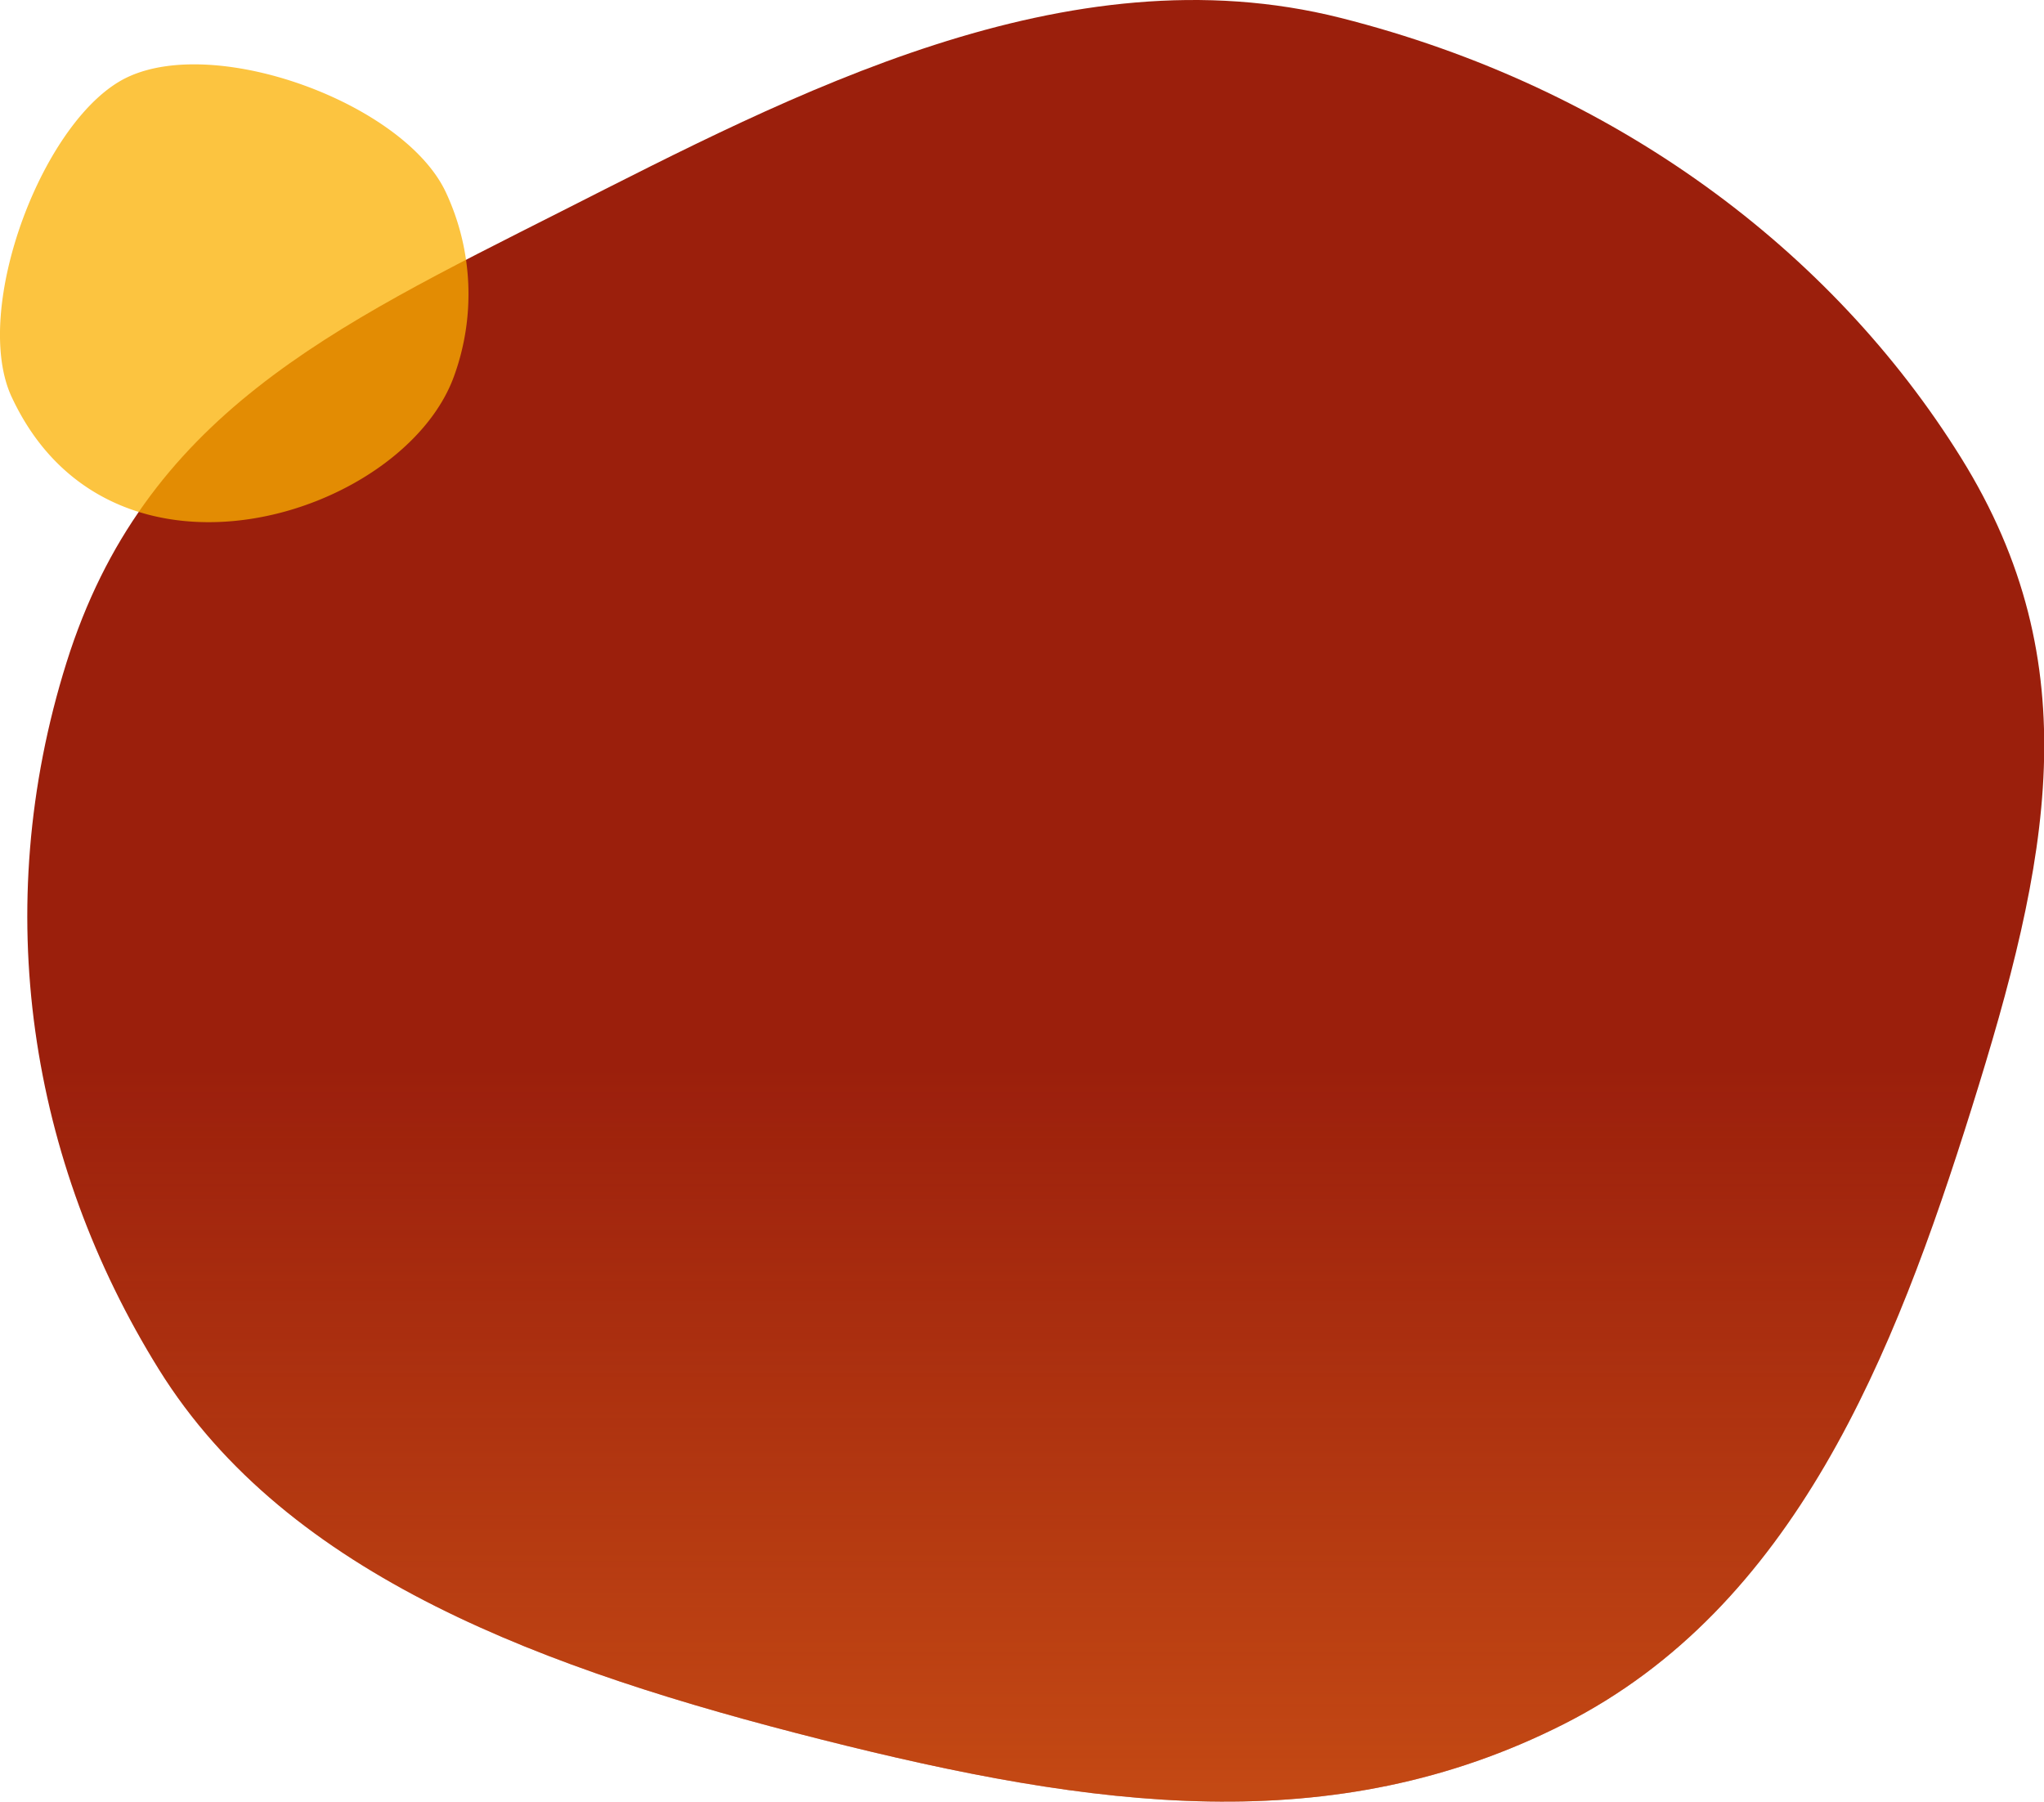
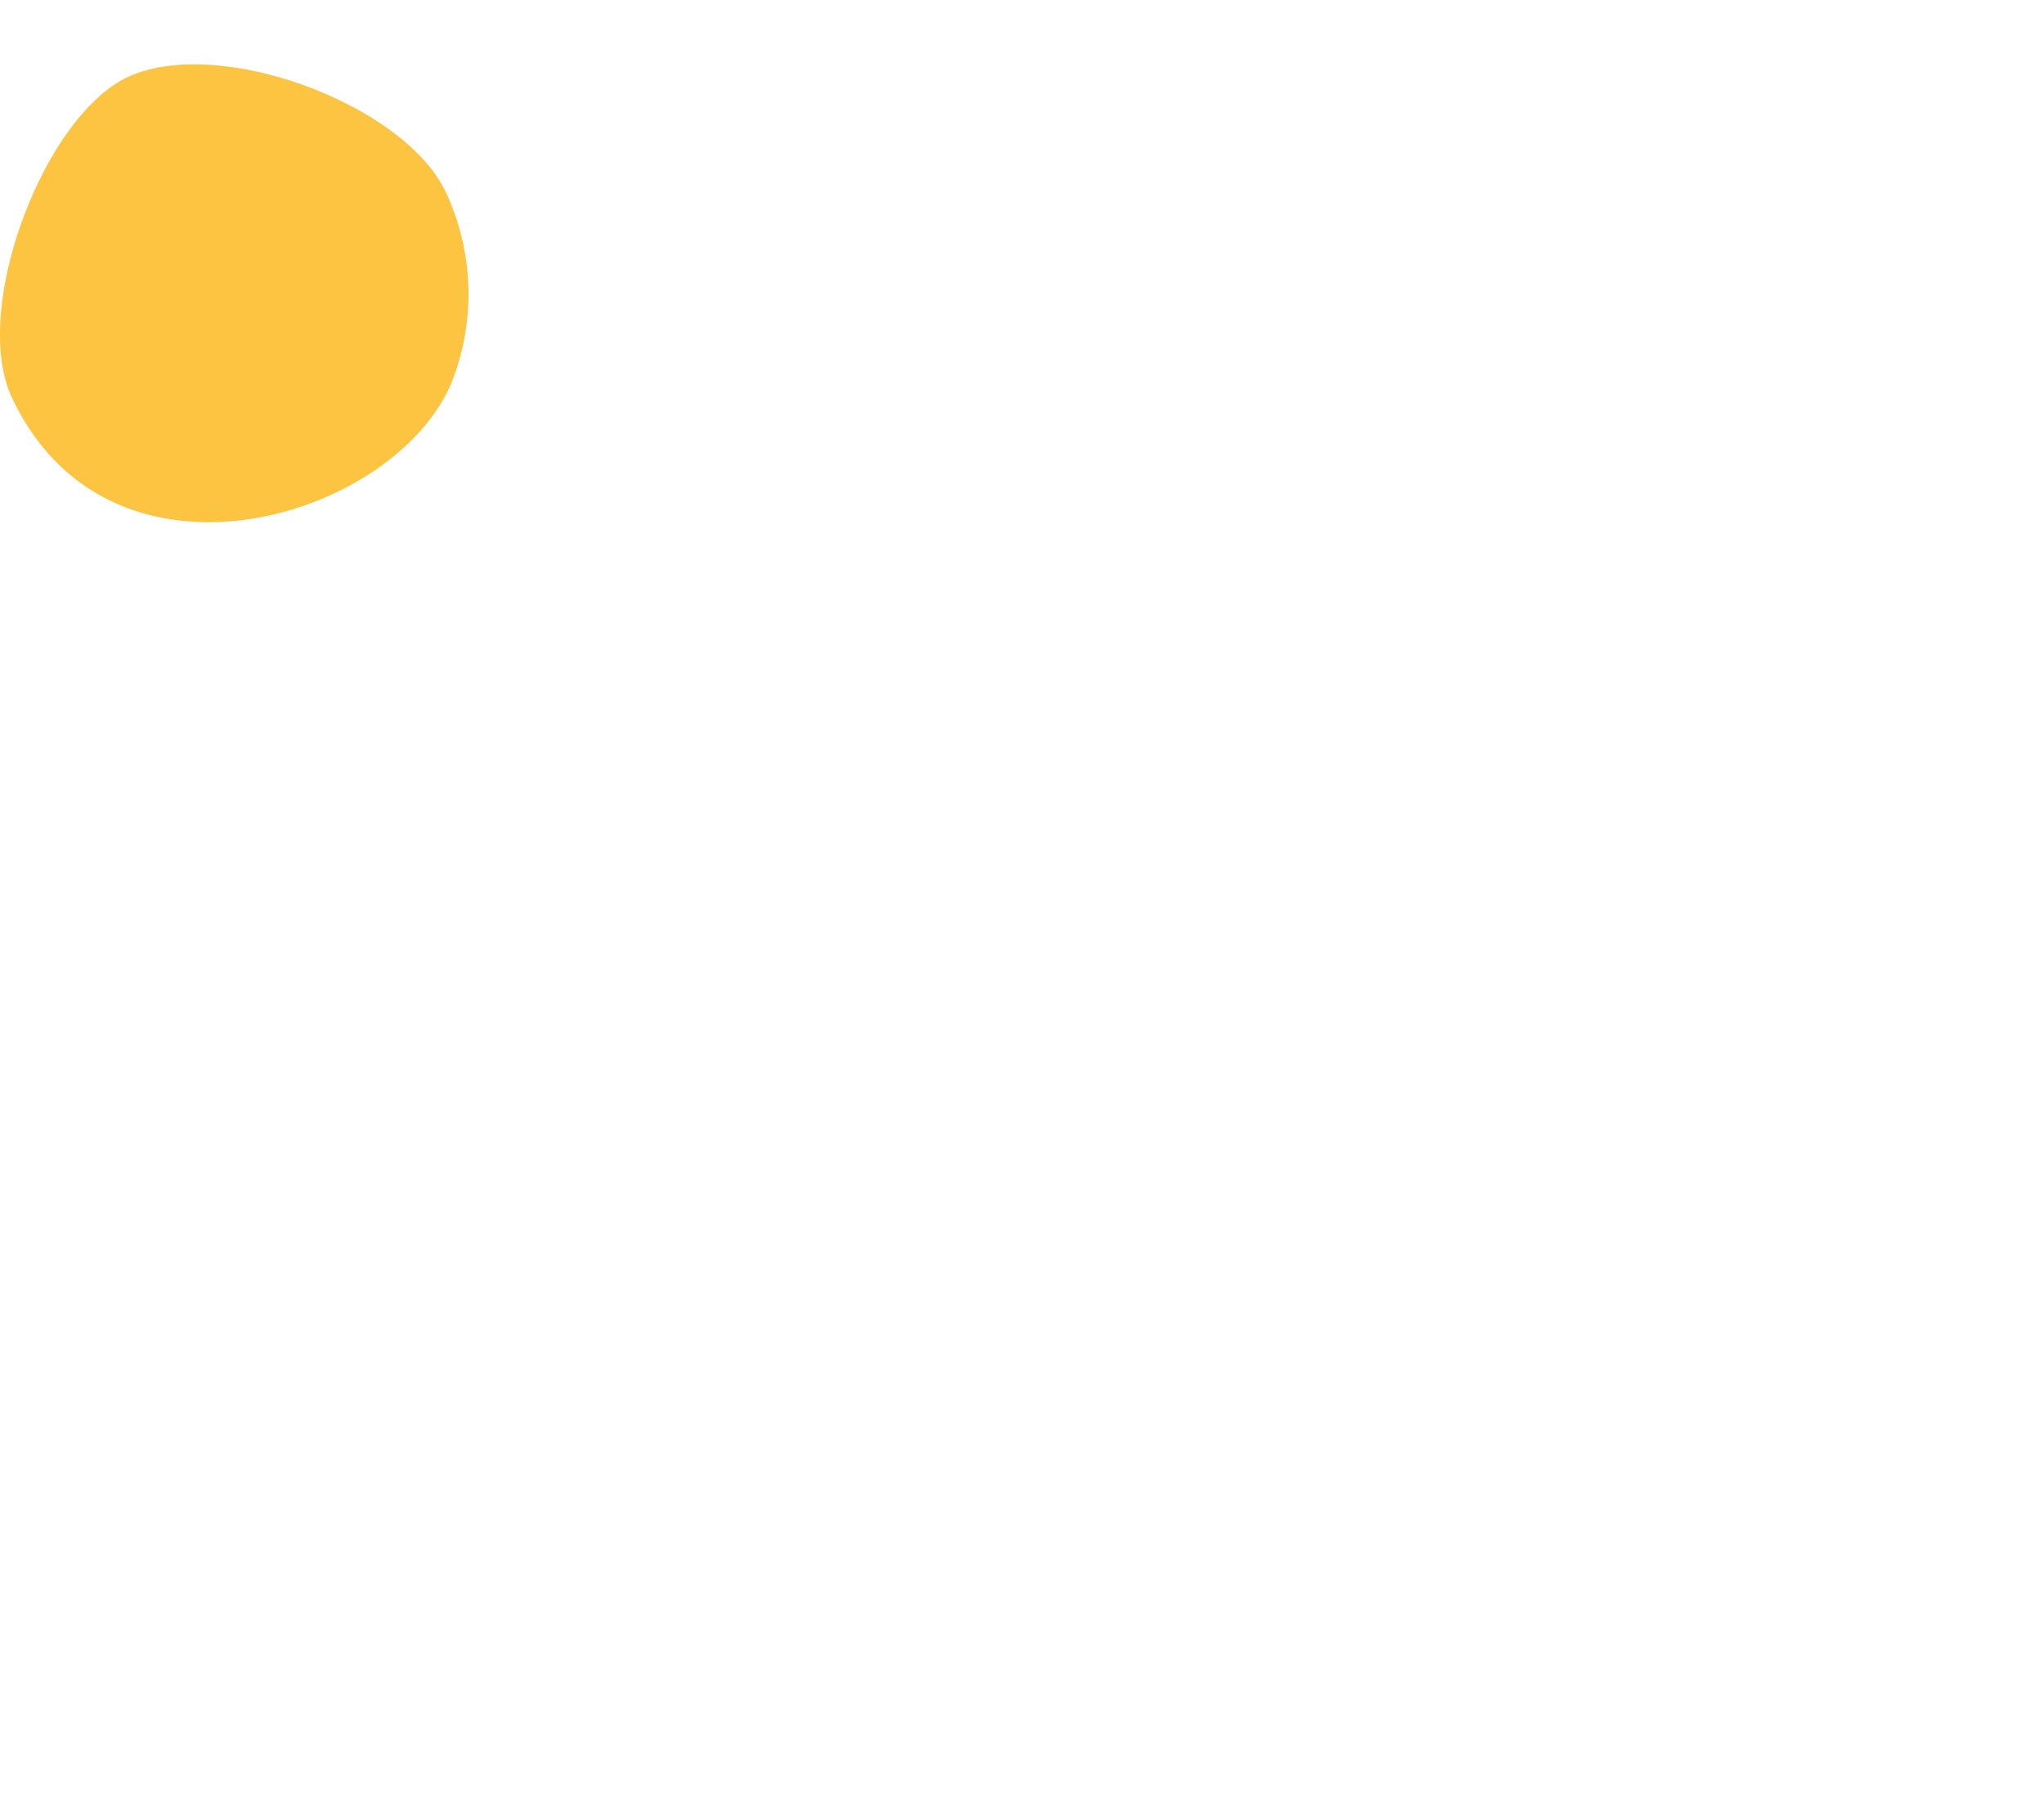
<svg xmlns="http://www.w3.org/2000/svg" id="Calque_1" data-name="Calque 1" viewBox="0 0 593.17 522.83">
  <defs>
    <style>.cls-1{fill:#961400;opacity:0.95;}.cls-2{opacity:0.55;fill:url(#Dégradé_sans_nom_2);}.cls-3{fill:#fab000;opacity:0.75;}</style>
    <linearGradient id="Dégradé_sans_nom_2" x1="300.55" y1="542.3" x2="300.55" y2="309.43" gradientUnits="userSpaceOnUse">
      <stop offset="0" stop-color="#ed731c" />
      <stop offset="1" stop-color="#ed731c" stop-opacity="0" />
    </linearGradient>
  </defs>
-   <path class="cls-1" d="M389.08,5.2c79.6,20.11,142.54,67.41,180,127.61s25.61,117,3.1,188.78-51.47,144.9-118.38,178.75-136,24.53-215.61,4.42S83.5,457.57,46.09,397.36-3.21,264,19.3,192.27,96.12,95.13,163,61.28,309.48-14.9,389.08,5.2" />
-   <path class="cls-2" d="M389.08,5.2c79.6,20.11,142.54,67.41,180,127.61s25.61,117,3.1,188.78-51.47,144.9-118.38,178.75-136,24.53-215.61,4.42S83.5,457.57,46.09,397.36-3.21,264,19.3,192.27,96.12,95.13,163,61.28,309.48-14.9,389.08,5.2" />
  <path class="cls-3" d="M3.4,115.24C-8.48,89.72,12.68,33.86,37,22.4c26.16-12.33,80.47,7.8,92.41,33.45a69.75,69.75,0,0,1,2.34,53.35c-14.75,40.74-99.69,67.61-128.36,6" />
</svg>